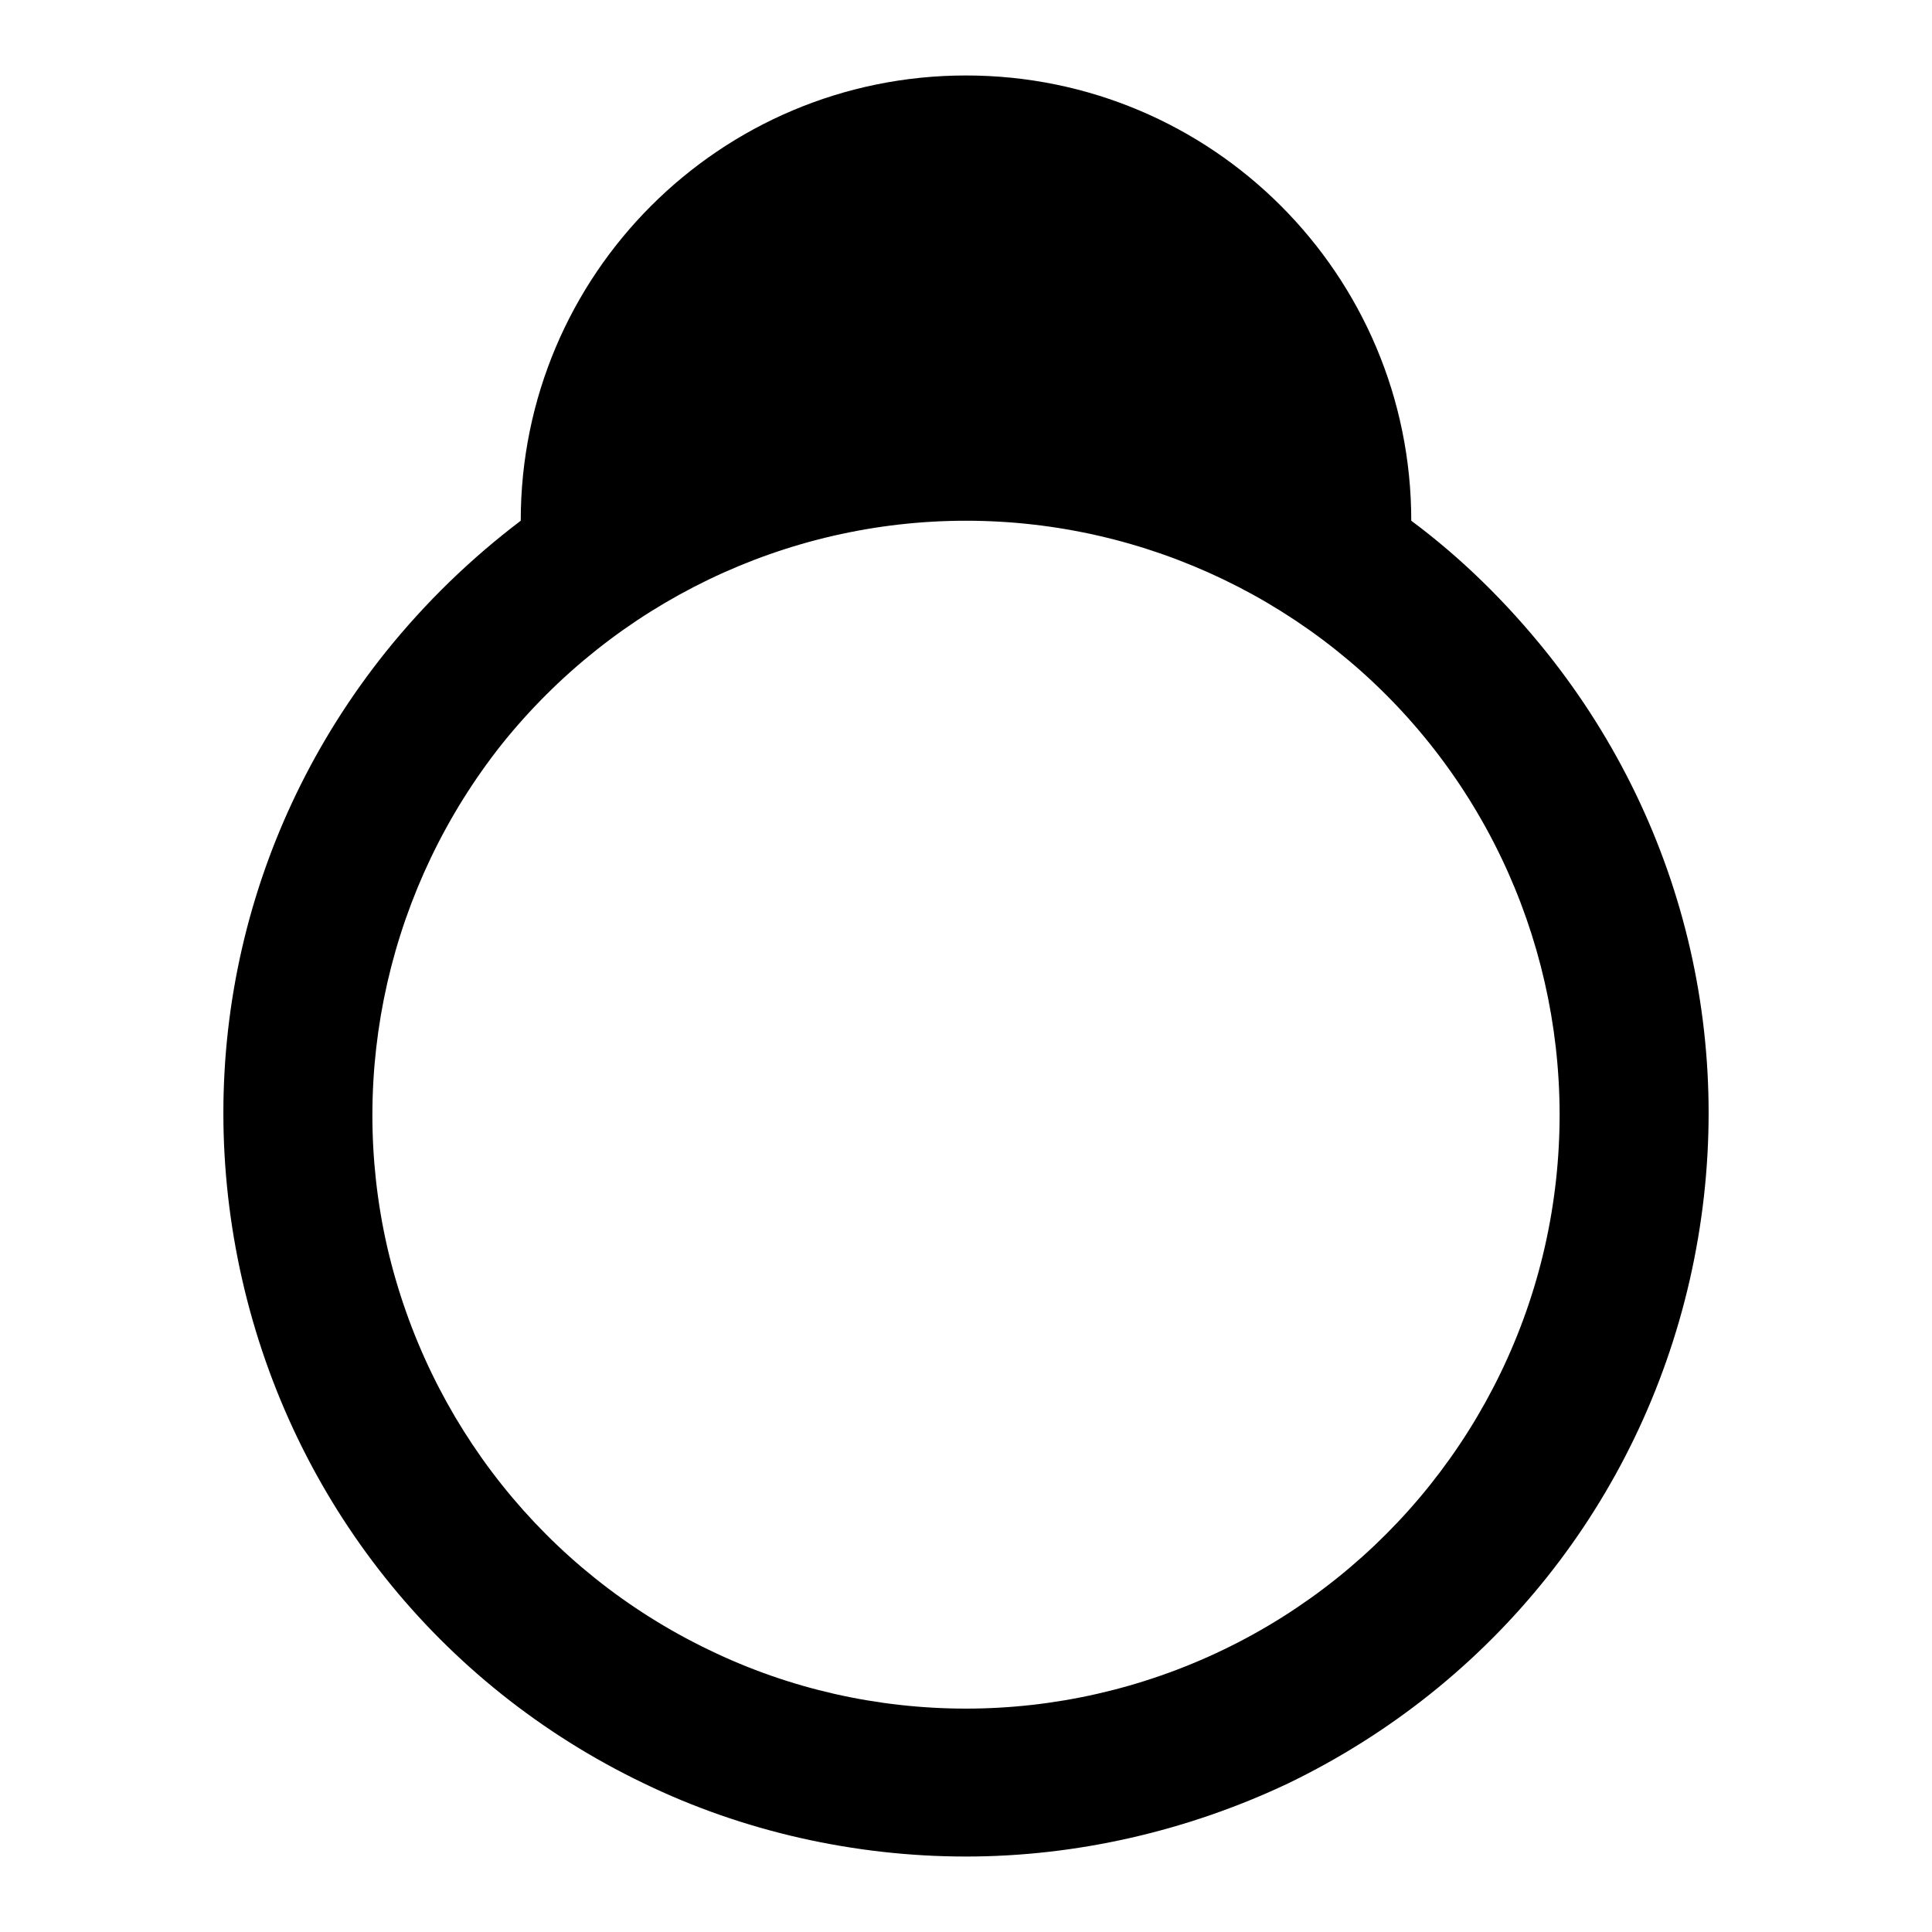
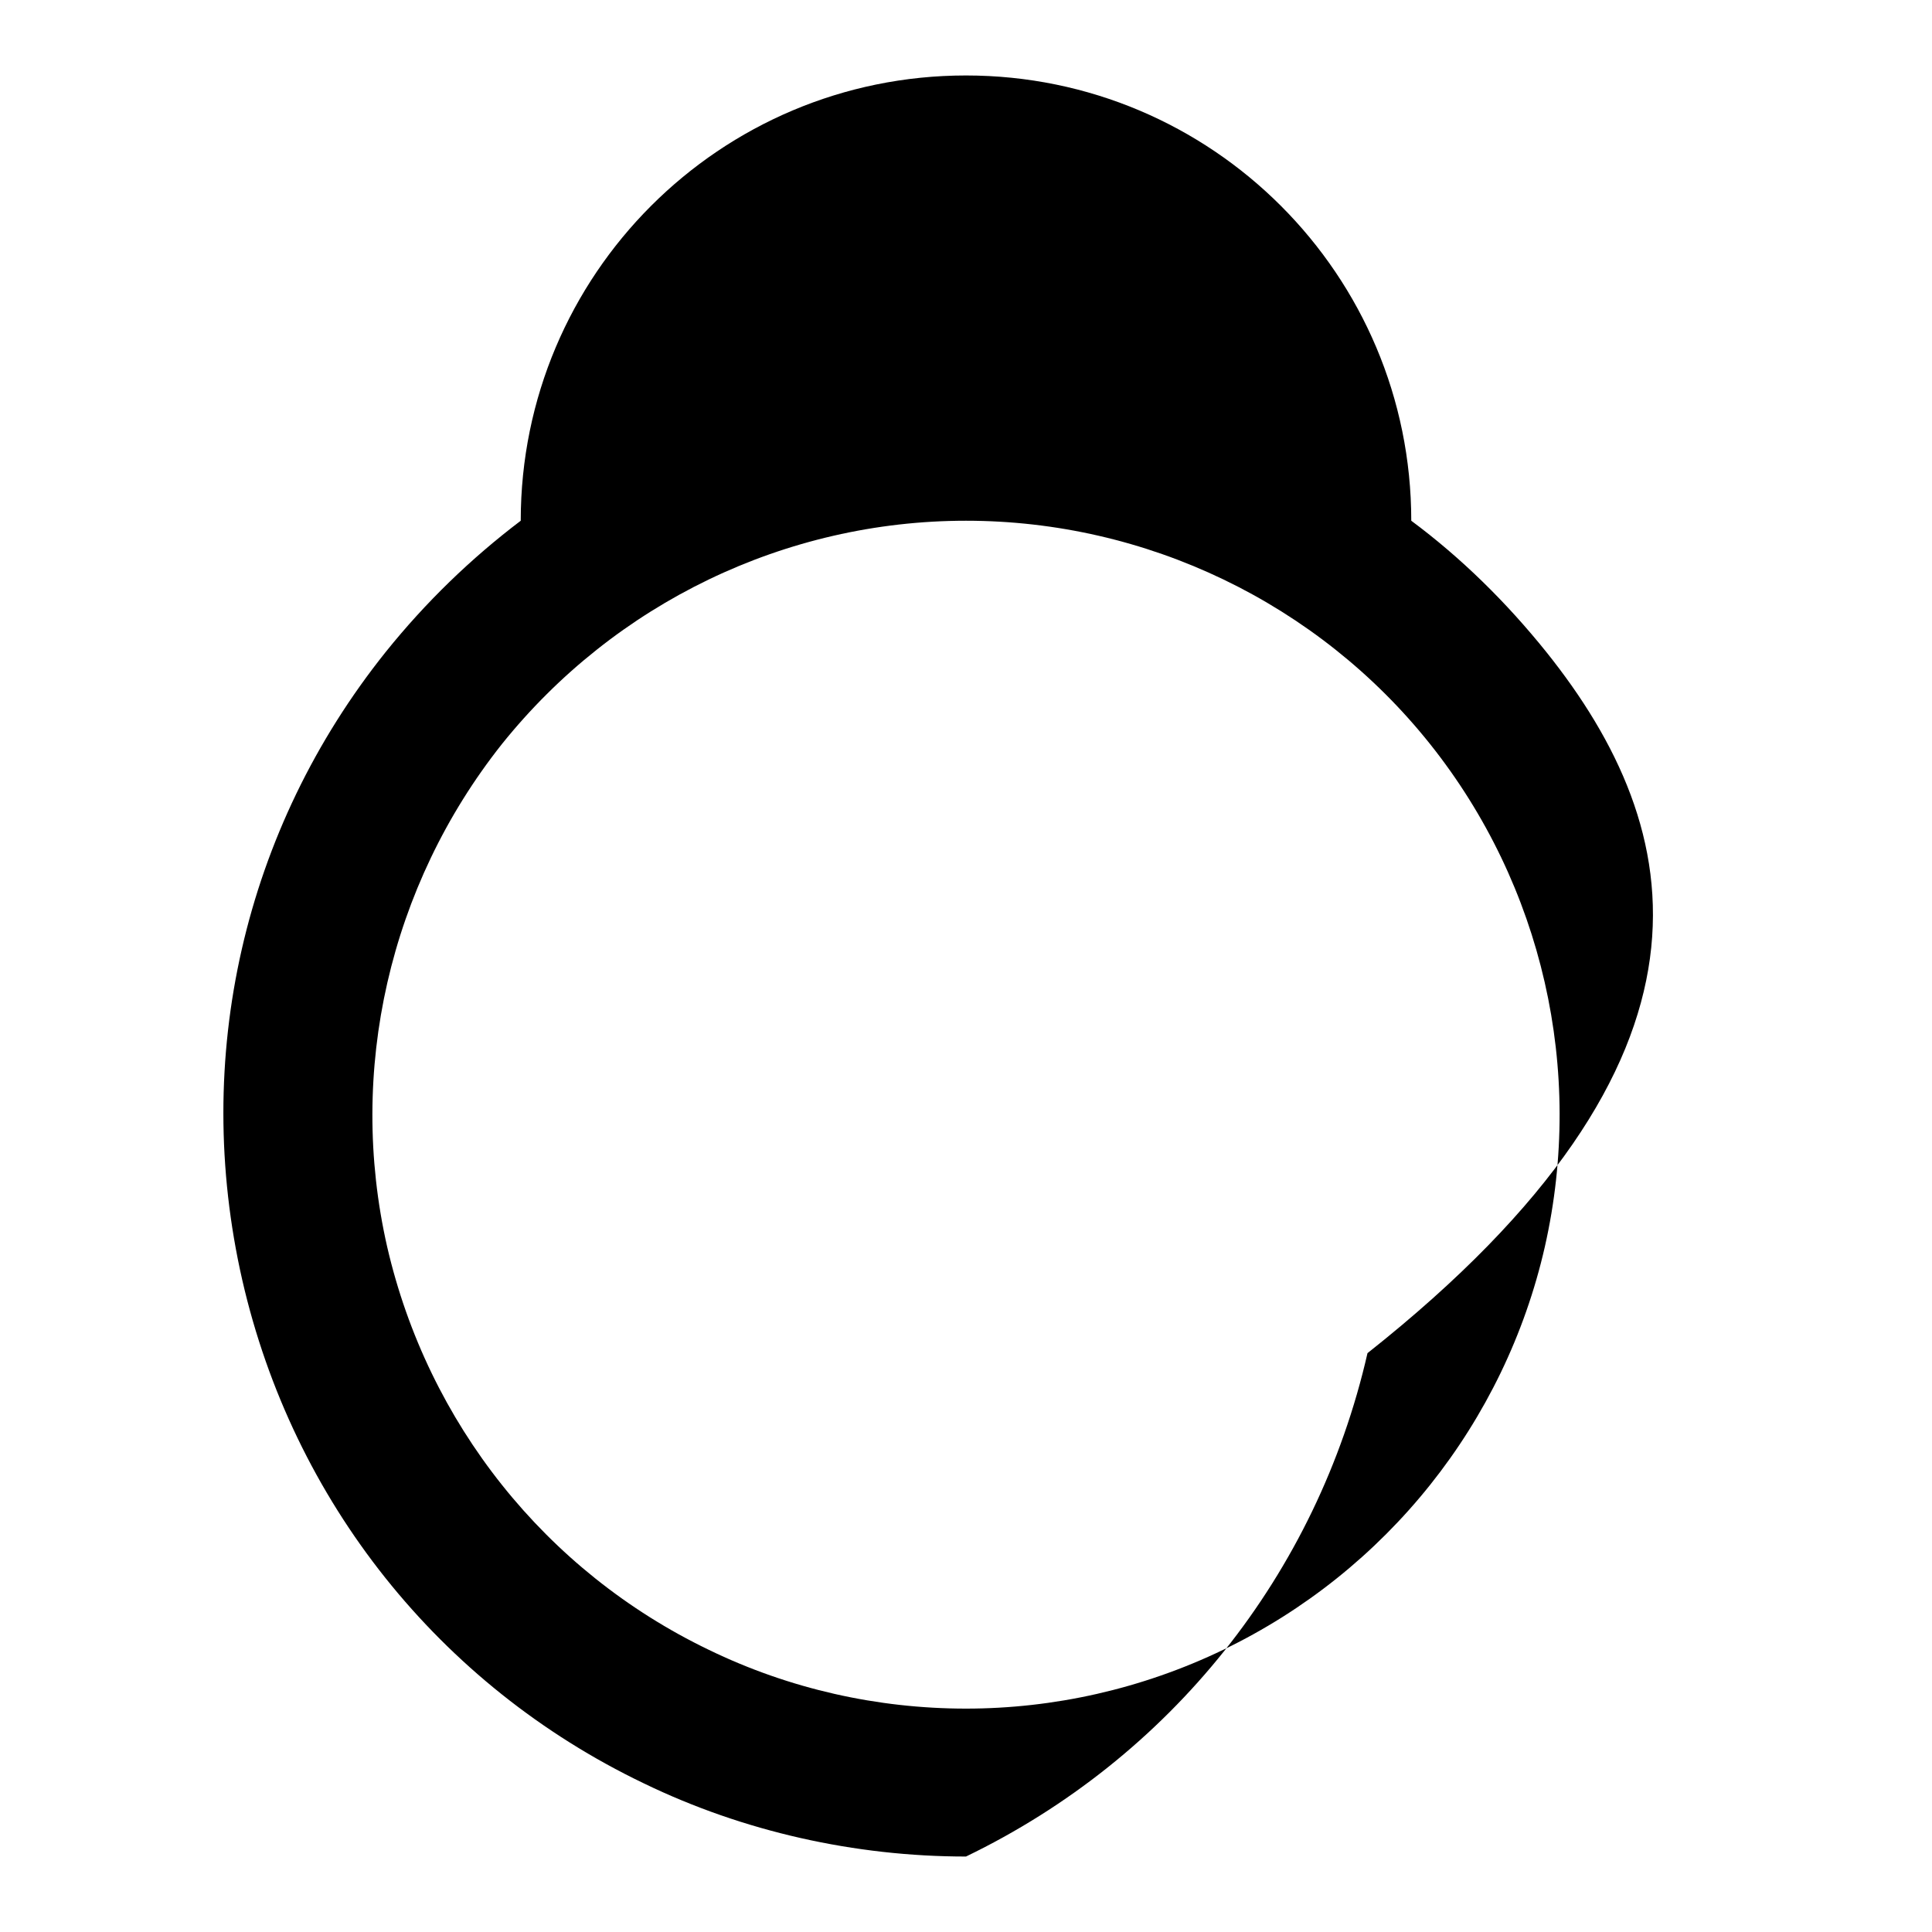
<svg xmlns="http://www.w3.org/2000/svg" version="1.1" x="0px" y="0px" viewBox="0 0 256 256" enable-background="new 0 0 256 256" xml:space="preserve">
  <g>
    <g>
-       <path fill="#000000" d="M204.9,86.4c-5.3-6.6-11.3-12.5-17.9-17.4c0-32.6-26.4-59-59-59S69,36.4,69,69c-6.6,5-12.6,10.8-17.9,17.4c-18.8,23.5-25.7,53.8-19,83.2c6.7,29.3,26.1,53.7,53.2,66.7c13.2,6.4,28,9.7,42.7,9.7c14.7,0,29.4-3.4,42.7-9.7c27.1-13.1,46.5-37.4,53.2-66.7C230.6,140.2,223.7,109.9,204.9,86.4z M204.7,165.2c-5.3,23.3-21,43-42.6,53.4c-10.8,5.2-22.5,7.8-34.1,7.8c-11.7,0-23.4-2.6-34.1-7.8c-21.6-10.4-37.2-30-42.6-53.4c-5.3-23.3,0.3-47.8,15.2-66.6C81.5,79.9,104.1,69,128,69s46.6,10.9,61.5,29.6C204.4,117.3,210,141.8,204.7,165.2z" />
+       <path fill="#000000" d="M204.9,86.4c-5.3-6.6-11.3-12.5-17.9-17.4c0-32.6-26.4-59-59-59S69,36.4,69,69c-6.6,5-12.6,10.8-17.9,17.4c-18.8,23.5-25.7,53.8-19,83.2c6.7,29.3,26.1,53.7,53.2,66.7c13.2,6.4,28,9.7,42.7,9.7c27.1-13.1,46.5-37.4,53.2-66.7C230.6,140.2,223.7,109.9,204.9,86.4z M204.7,165.2c-5.3,23.3-21,43-42.6,53.4c-10.8,5.2-22.5,7.8-34.1,7.8c-11.7,0-23.4-2.6-34.1-7.8c-21.6-10.4-37.2-30-42.6-53.4c-5.3-23.3,0.3-47.8,15.2-66.6C81.5,79.9,104.1,69,128,69s46.6,10.9,61.5,29.6C204.4,117.3,210,141.8,204.7,165.2z" />
    </g>
  </g>
</svg>